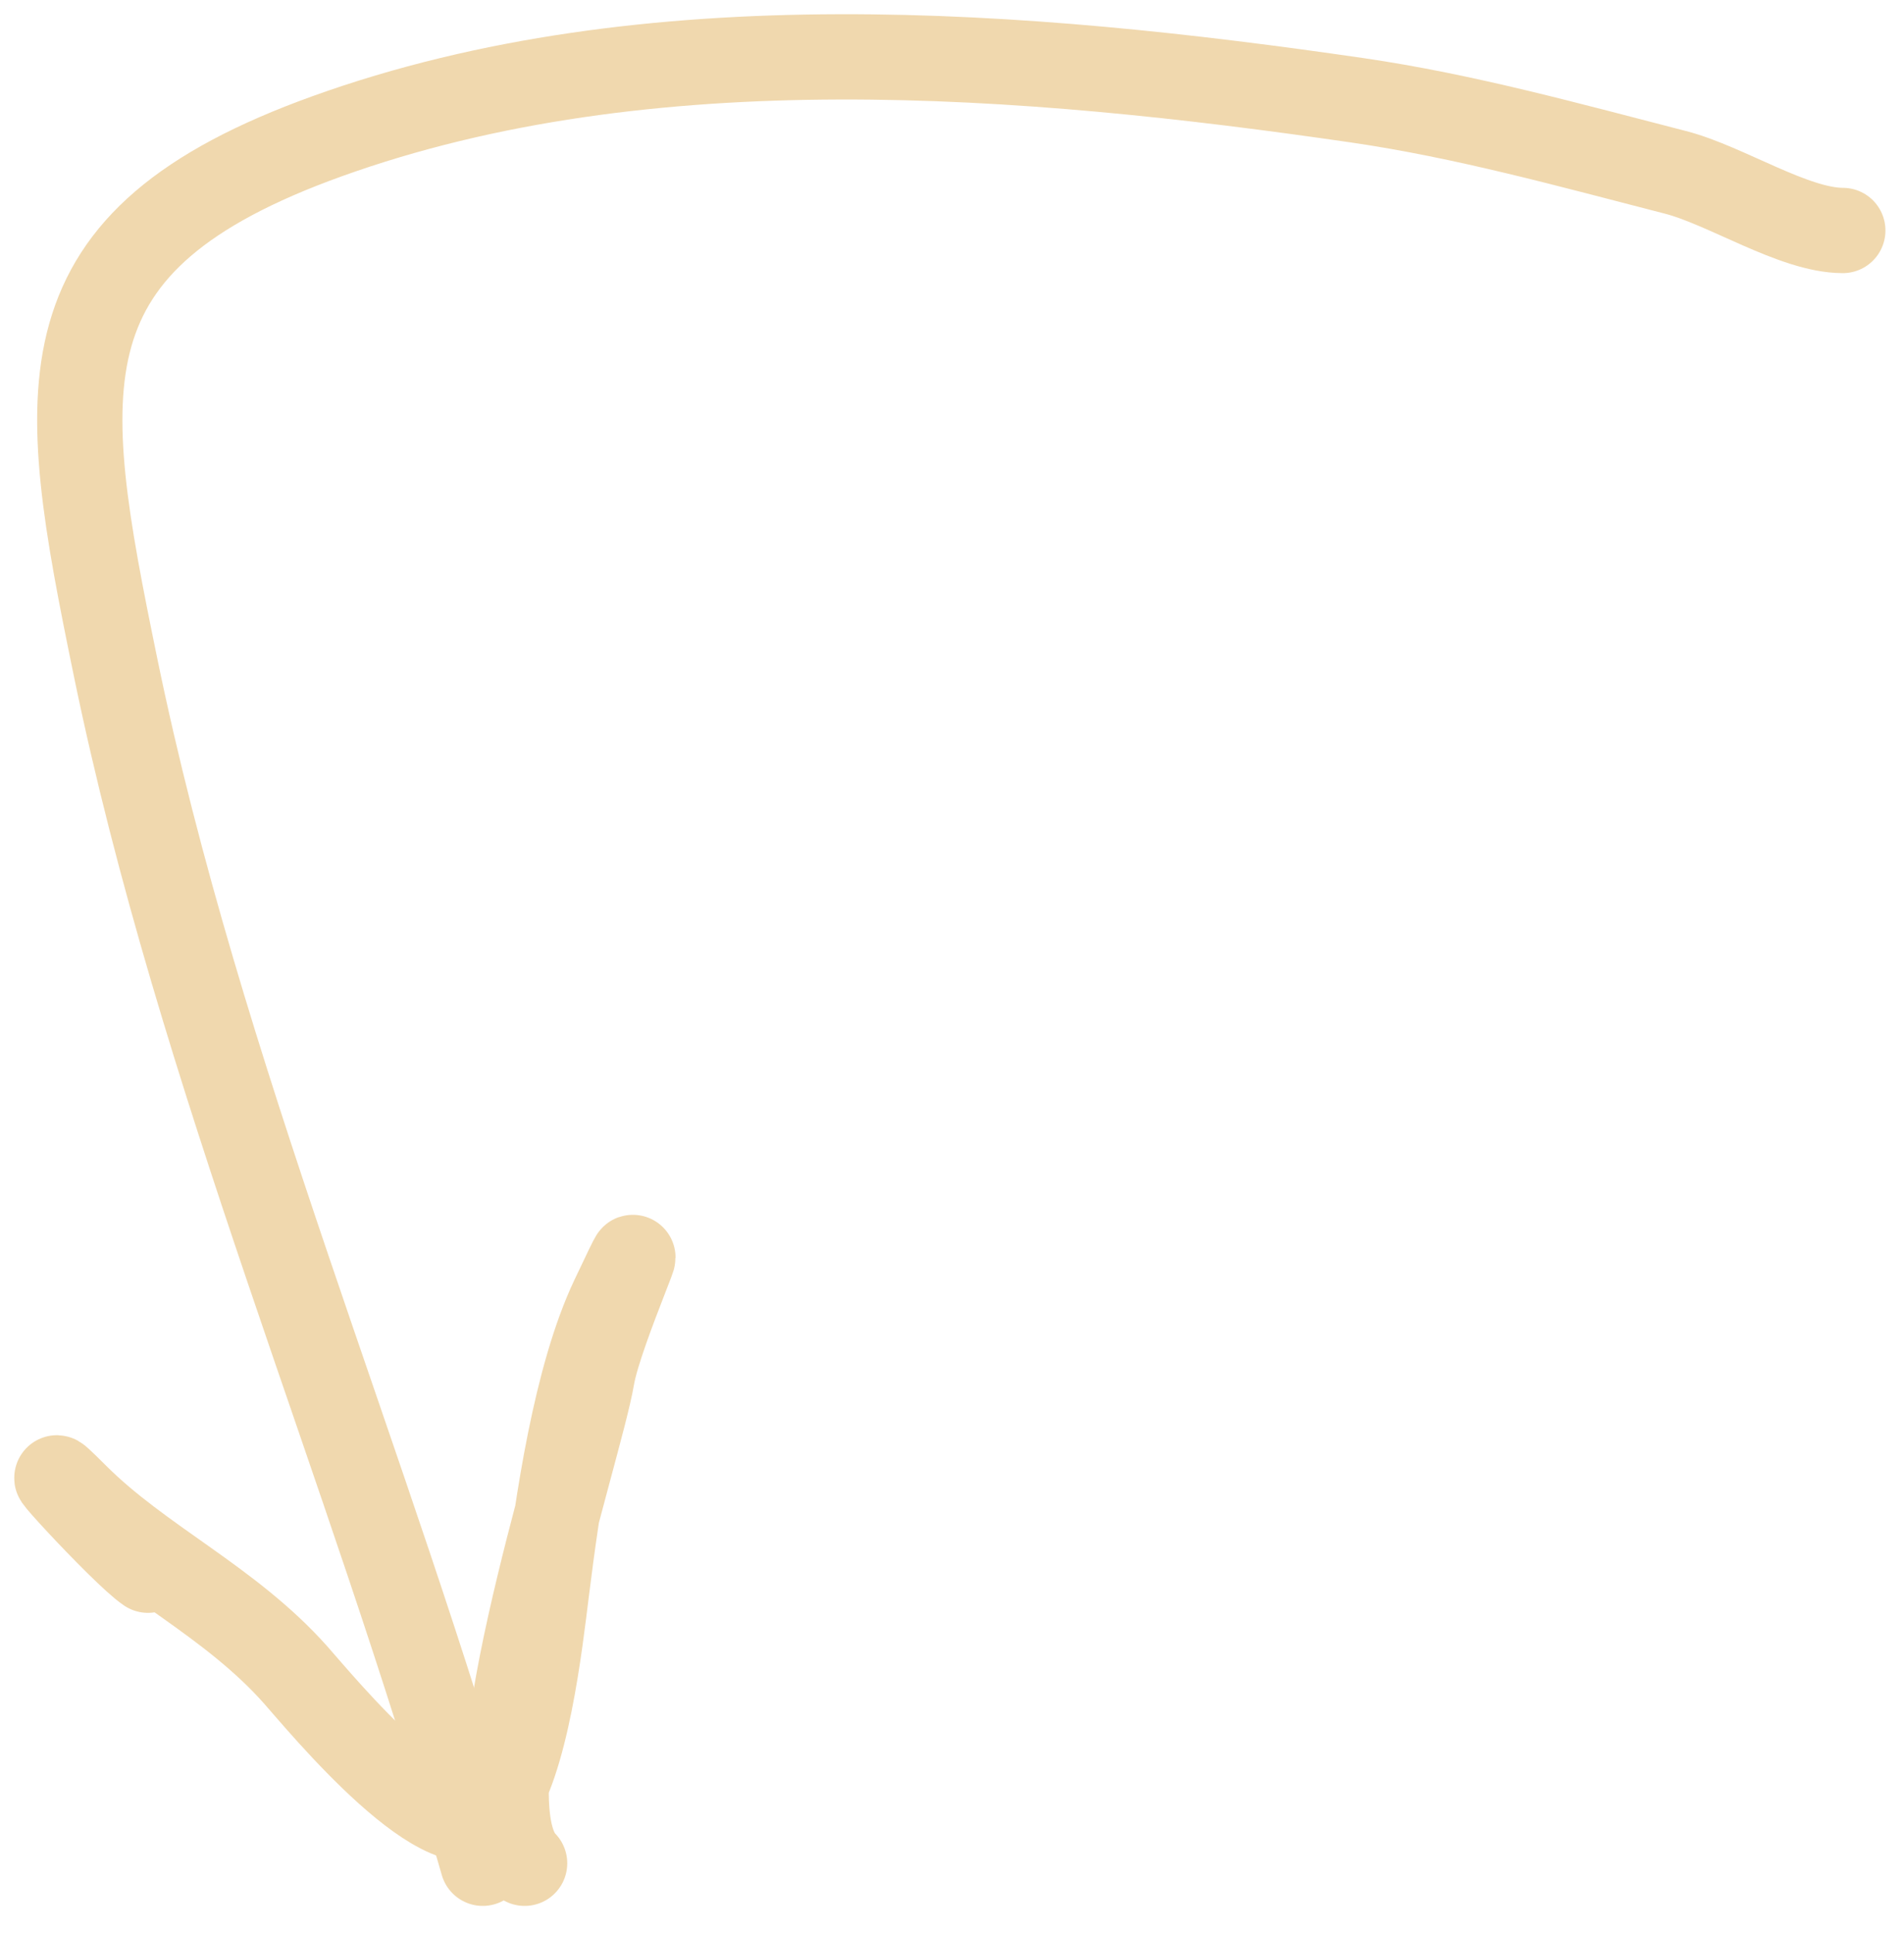
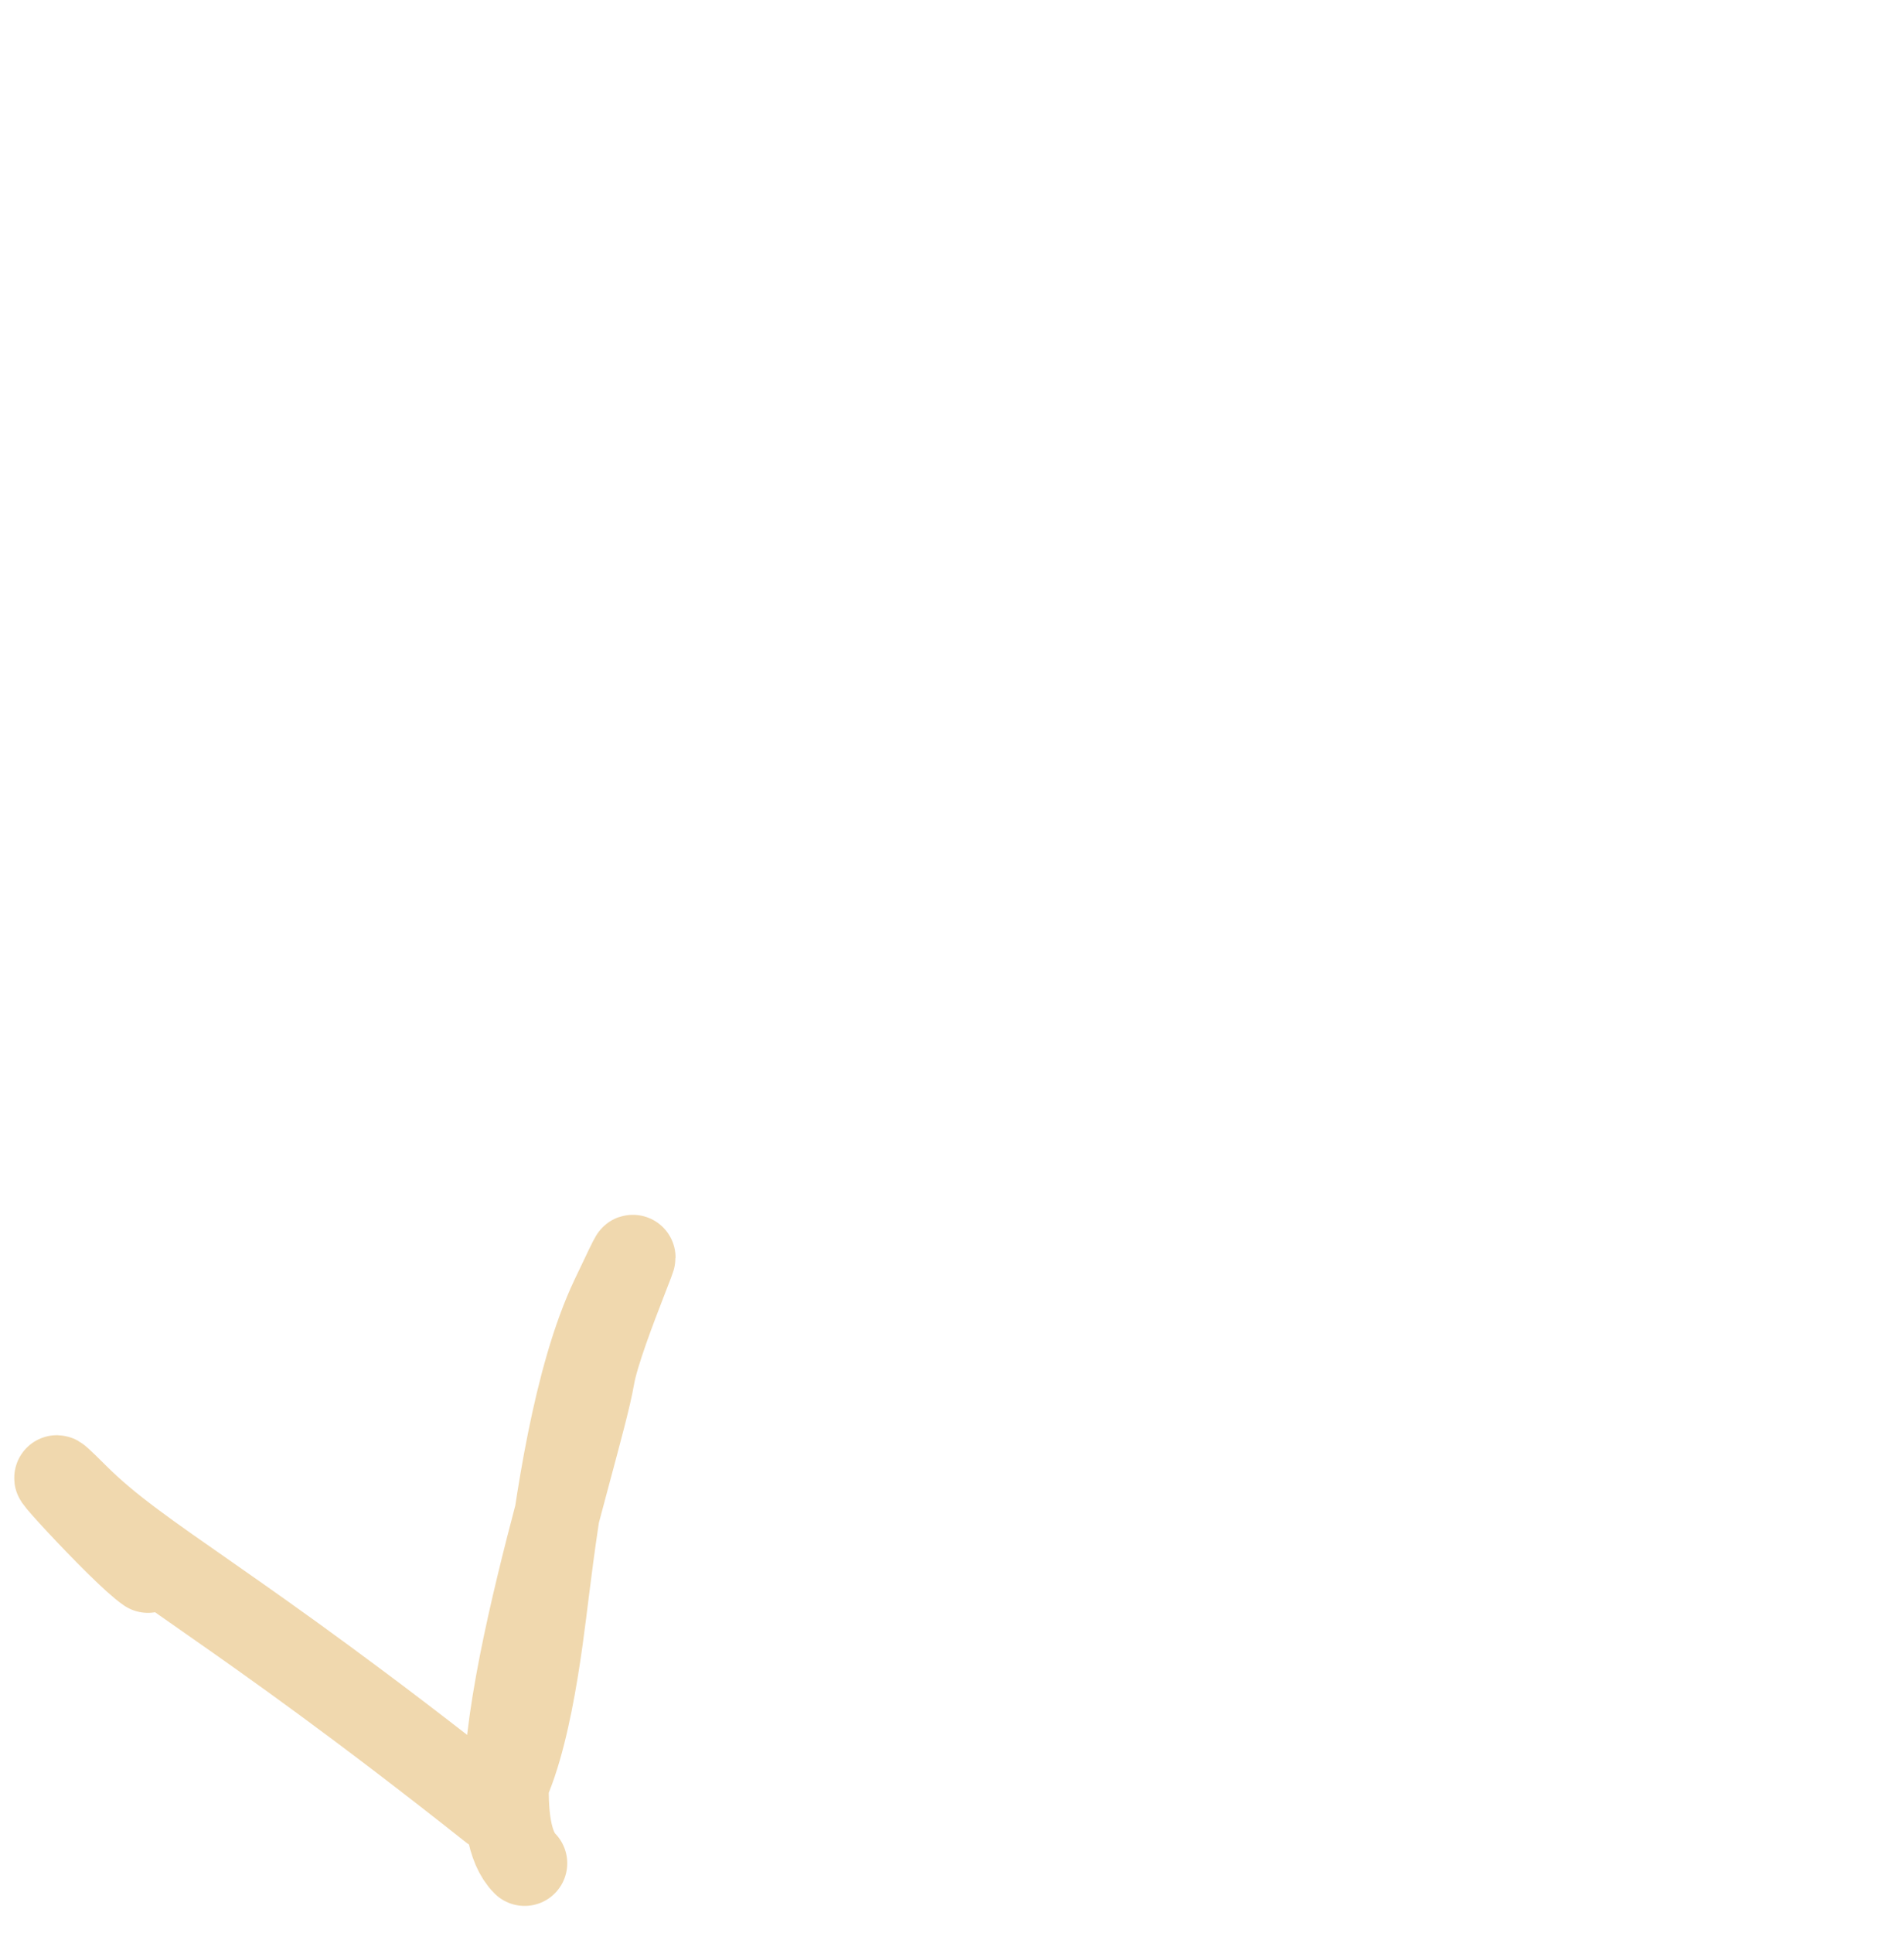
<svg xmlns="http://www.w3.org/2000/svg" width="67" height="68" viewBox="0 0 67 68" fill="none">
-   <path d="M64.847 8.107C63.131 8.107 60.733 6.519 58.957 6.062C55.245 5.108 51.549 4.078 47.749 3.526C36.122 1.838 22.817 0.723 11.507 4.794C1.269 8.48 2.019 13.522 4.062 23.447C7.033 37.88 12.946 51.391 16.988 65.539" stroke="#F0D8AE" stroke-width="3" stroke-linecap="round" stroke-linejoin="round" />
-   <path d="M18.461 65.539C16.241 63.319 20.385 51.085 20.833 48.441C21.116 46.773 23.395 41.804 21.57 45.659C20.251 48.443 19.62 52.873 19.238 55.926C19 57.832 18.527 62.059 17.315 63.617C15.859 65.489 11.258 59.875 10.402 58.912C8.084 56.304 4.968 54.91 2.671 52.613C0.47 50.412 4.31 54.633 5.207 55.231" stroke="#F0D8AE" stroke-width="3" stroke-linecap="round" stroke-linejoin="round" />
+   <path d="M18.461 65.539C16.241 63.319 20.385 51.085 20.833 48.441C21.116 46.773 23.395 41.804 21.57 45.659C20.251 48.443 19.62 52.873 19.238 55.926C19 57.832 18.527 62.059 17.315 63.617C8.084 56.304 4.968 54.91 2.671 52.613C0.47 50.412 4.31 54.633 5.207 55.231" stroke="#F0D8AE" stroke-width="3" stroke-linecap="round" stroke-linejoin="round" />
</svg>